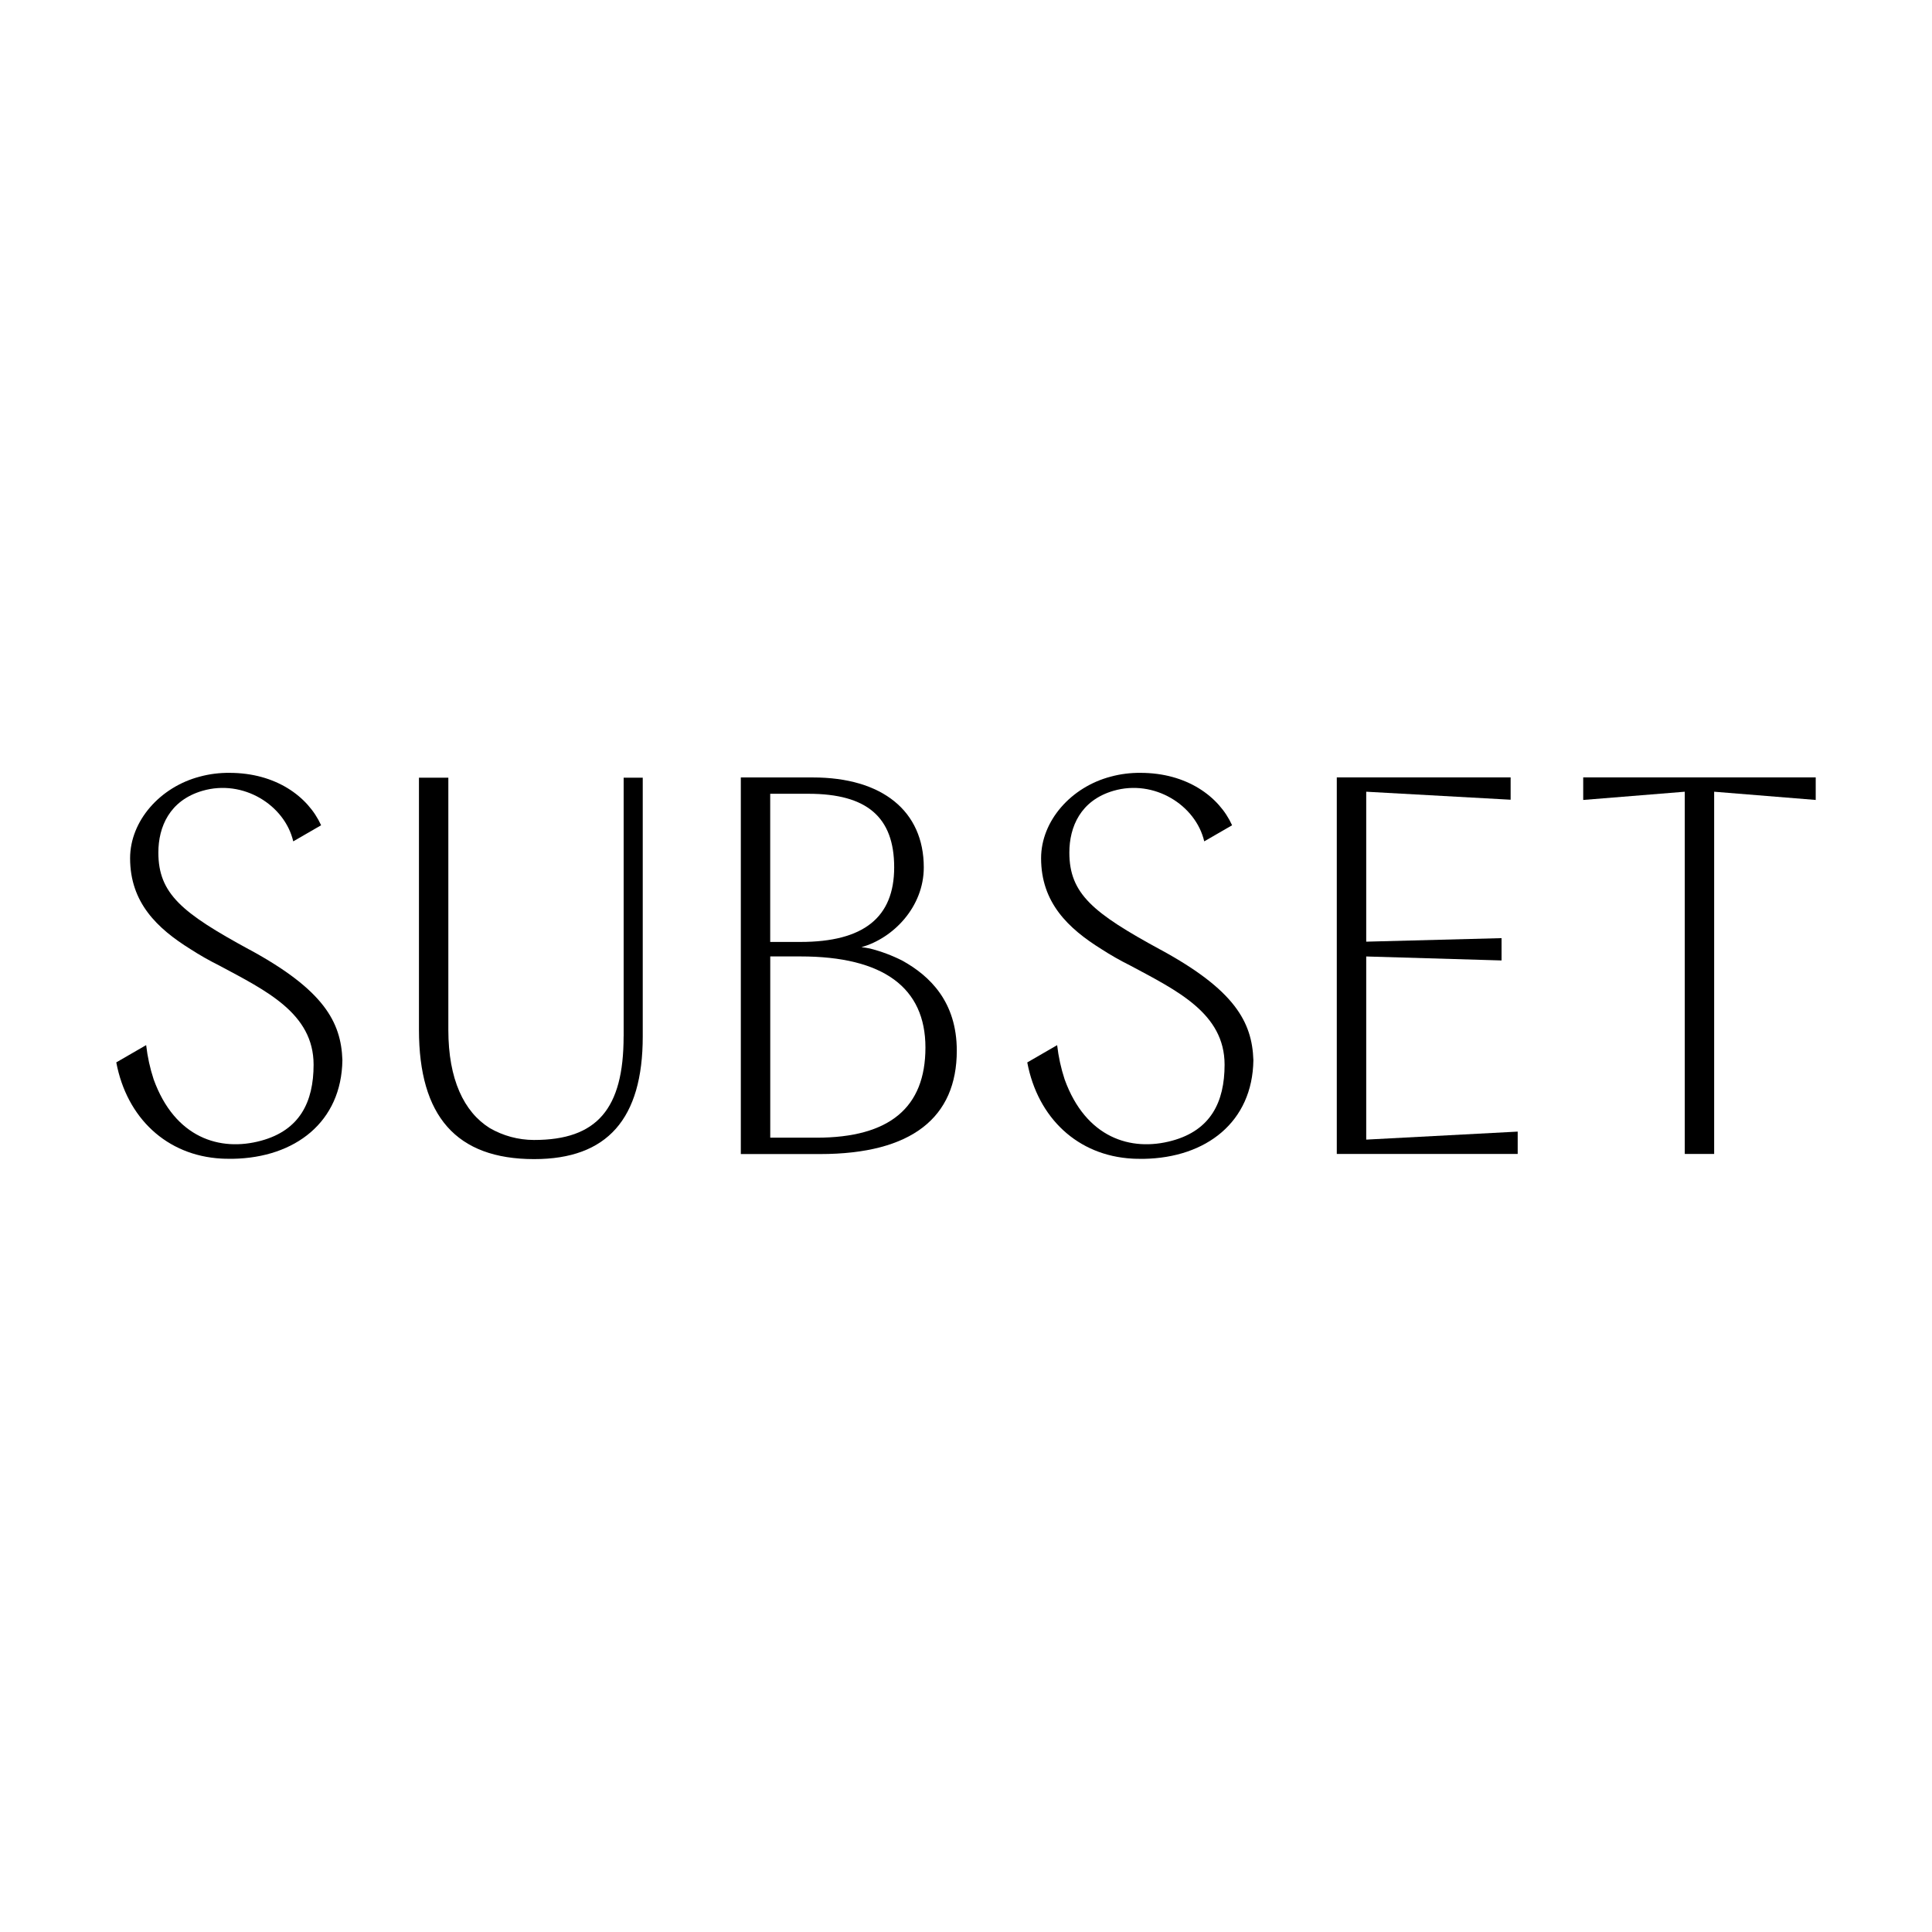
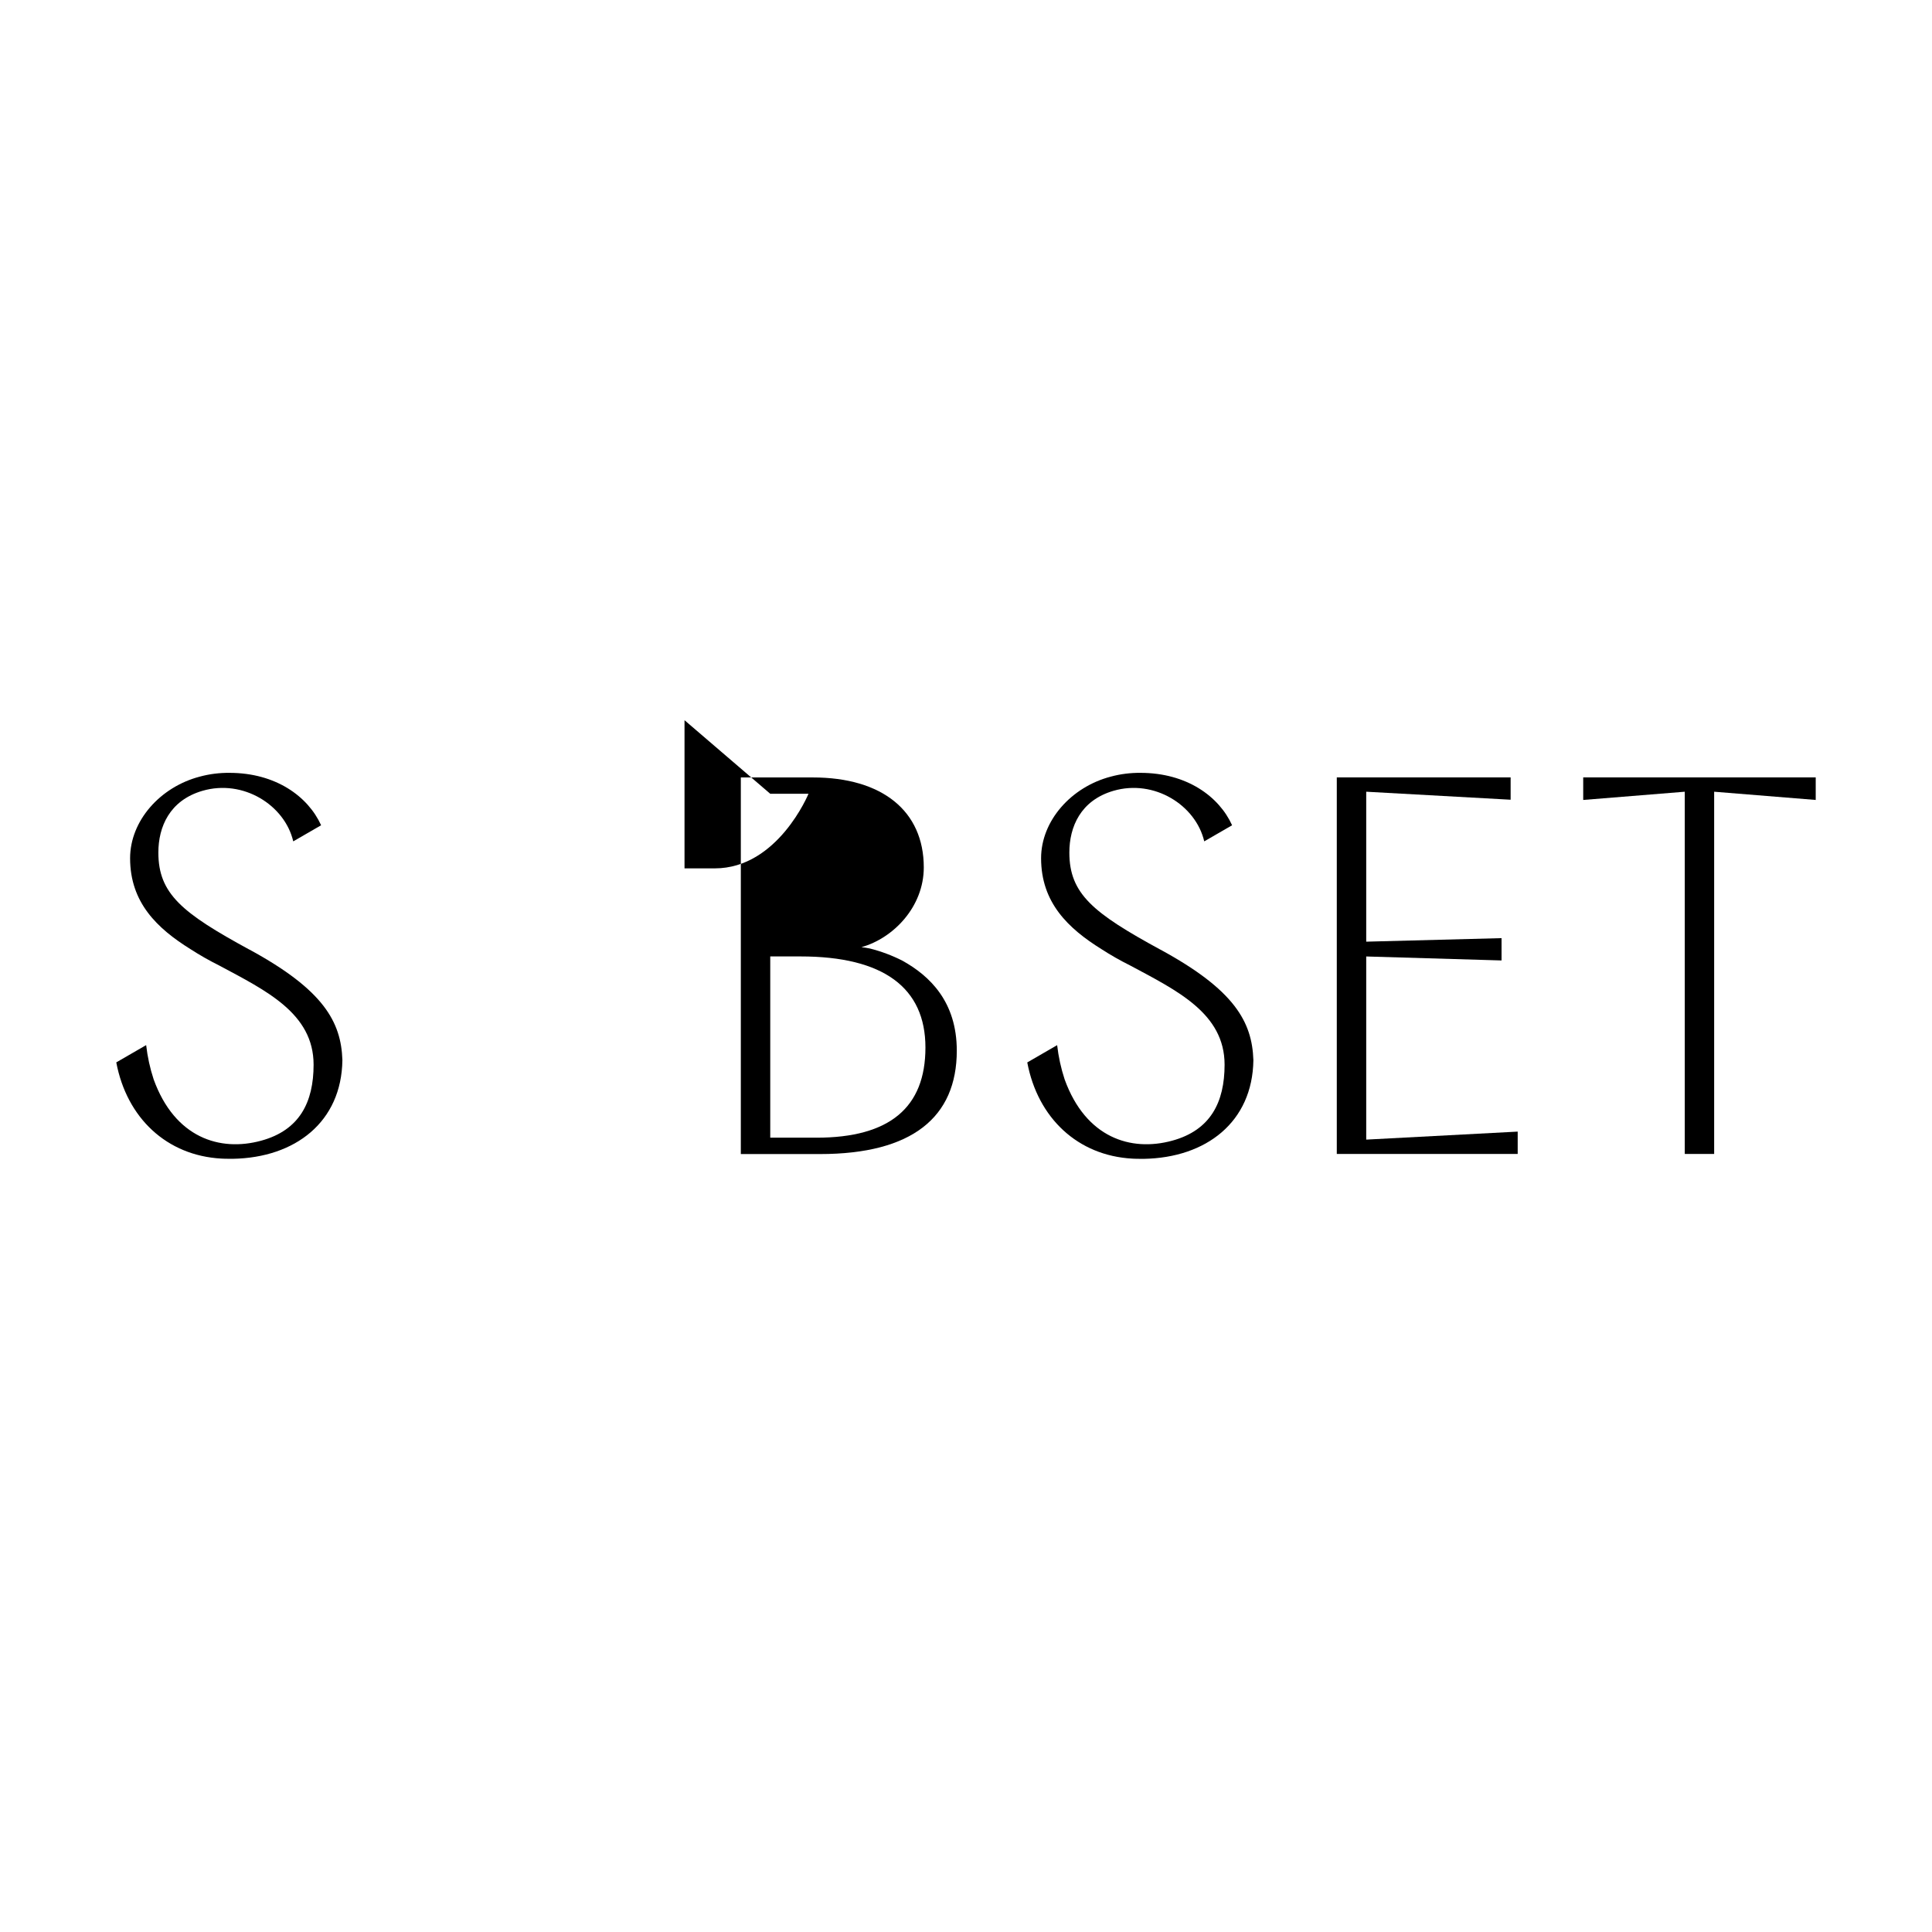
<svg xmlns="http://www.w3.org/2000/svg" id="a" viewBox="0 0 432 432">
  <path d="M354.01,173.83v5.04l22.71-1.84v81h6.57v-81l22.71,1.84v-5.04h-51.99Z" />
  <path d="M339.36,253.03l-33.87,1.79v-40.95l30.26.89v-4.99l-30.26.79v-33.53l32.29,1.79v-4.99h-38.87v84.19h40.45v-4.99Z" />
-   <path d="M201.76,214.8c-2.31-1.17-4.74-2.08-7.24-2.71-.63-.13-1.26-.23-1.9-.3,7.16-2.01,13.94-9.03,13.94-17.84,0-12.59-9.28-20.11-24.82-20.11h-16.09v84.21h17.7c20.58,0,30.59-8.22,30.59-23.12,0-10.9-5.99-16.7-12.18-20.13M172.23,177.49h8.55c13.07,0,19.16,5.23,19.16,16.45s-6.85,16.68-20.95,16.68h-6.77v-33.13ZM182.56,254.39h-10.33v-40.53h6.77c18.53,0,27.93,6.99,27.93,20.37s-7.97,20.16-24.37,20.16" />
+   <path d="M201.76,214.8c-2.31-1.17-4.74-2.08-7.24-2.71-.63-.13-1.26-.23-1.9-.3,7.16-2.01,13.94-9.03,13.94-17.84,0-12.59-9.28-20.11-24.82-20.11h-16.09v84.21h17.7c20.58,0,30.59-8.22,30.59-23.12,0-10.9-5.99-16.7-12.18-20.13M172.23,177.49h8.55s-6.85,16.68-20.95,16.68h-6.77v-33.13ZM182.56,254.39h-10.33v-40.53h6.77c18.53,0,27.93,6.99,27.93,20.37s-7.97,20.16-24.37,20.16" />
  <path d="M259.48,212.35c-15.04-8.19-20.37-12.48-20.37-21.72,0-5.71,2.49-11.65,9.85-13.8,9.11-2.66,18.42,3.19,20.31,11.3l6.23-3.6c-2.92-6.44-10.13-11.72-20.51-11.72-2.23-.02-4.45.26-6.6.84-8.9,2.32-15.6,9.91-15.6,18.25,0,9.92,6.05,15.69,13.5,20.33,2.07,1.34,4.22,2.56,6.43,3.66,10.45,5.61,21.1,10.68,21.1,22.18,0,8.39-3.14,14.65-11.72,16.99-9.27,2.53-19.32-.67-24.04-13.69-.82-2.49-1.38-5.06-1.68-7.67l-6.68,3.86c2.35,12.44,11.28,20.83,23.47,21.51.53.05,2.6.05,2.6.05,13.95-.25,24.3-8.24,24.49-22.06-.28-8.55-4.19-15.7-20.78-24.72" />
-   <path d="M139.44,231.74c0,16.24-5.98,23.16-20,23.16h-.08c-3.47-.01-6.87-.93-9.87-2.67-5.74-3.6-9.24-10.87-9.24-21.93v-56.41h-6.57v56.37c0,19.29,8.33,28.92,25.76,28.92,16.34,0,24.28-8.97,24.28-27.44v-57.85h-4.27v57.85Z" />
  <path d="M55.79,212.35c-15.05-8.19-20.38-12.48-20.38-21.72,0-5.71,2.49-11.65,9.85-13.8,9.11-2.66,18.42,3.19,20.31,11.3l6.23-3.6c-2.92-6.44-10.14-11.72-20.51-11.72-2.23-.02-4.45.26-6.6.84-8.9,2.32-15.6,9.91-15.6,18.25,0,9.92,6.05,15.69,13.5,20.33,2.07,1.34,4.22,2.56,6.43,3.66,10.45,5.61,21.1,10.68,21.1,22.18,0,8.39-3.14,14.65-11.72,16.99-9.27,2.53-19.32-.67-24.04-13.7-.82-2.49-1.38-5.06-1.68-7.67l-6.68,3.86c2.35,12.44,11.28,20.83,23.47,21.51.53.05,2.6.05,2.6.05,13.95-.25,24.3-8.24,24.49-22.06-.28-8.55-4.19-15.7-20.78-24.72" />
</svg>